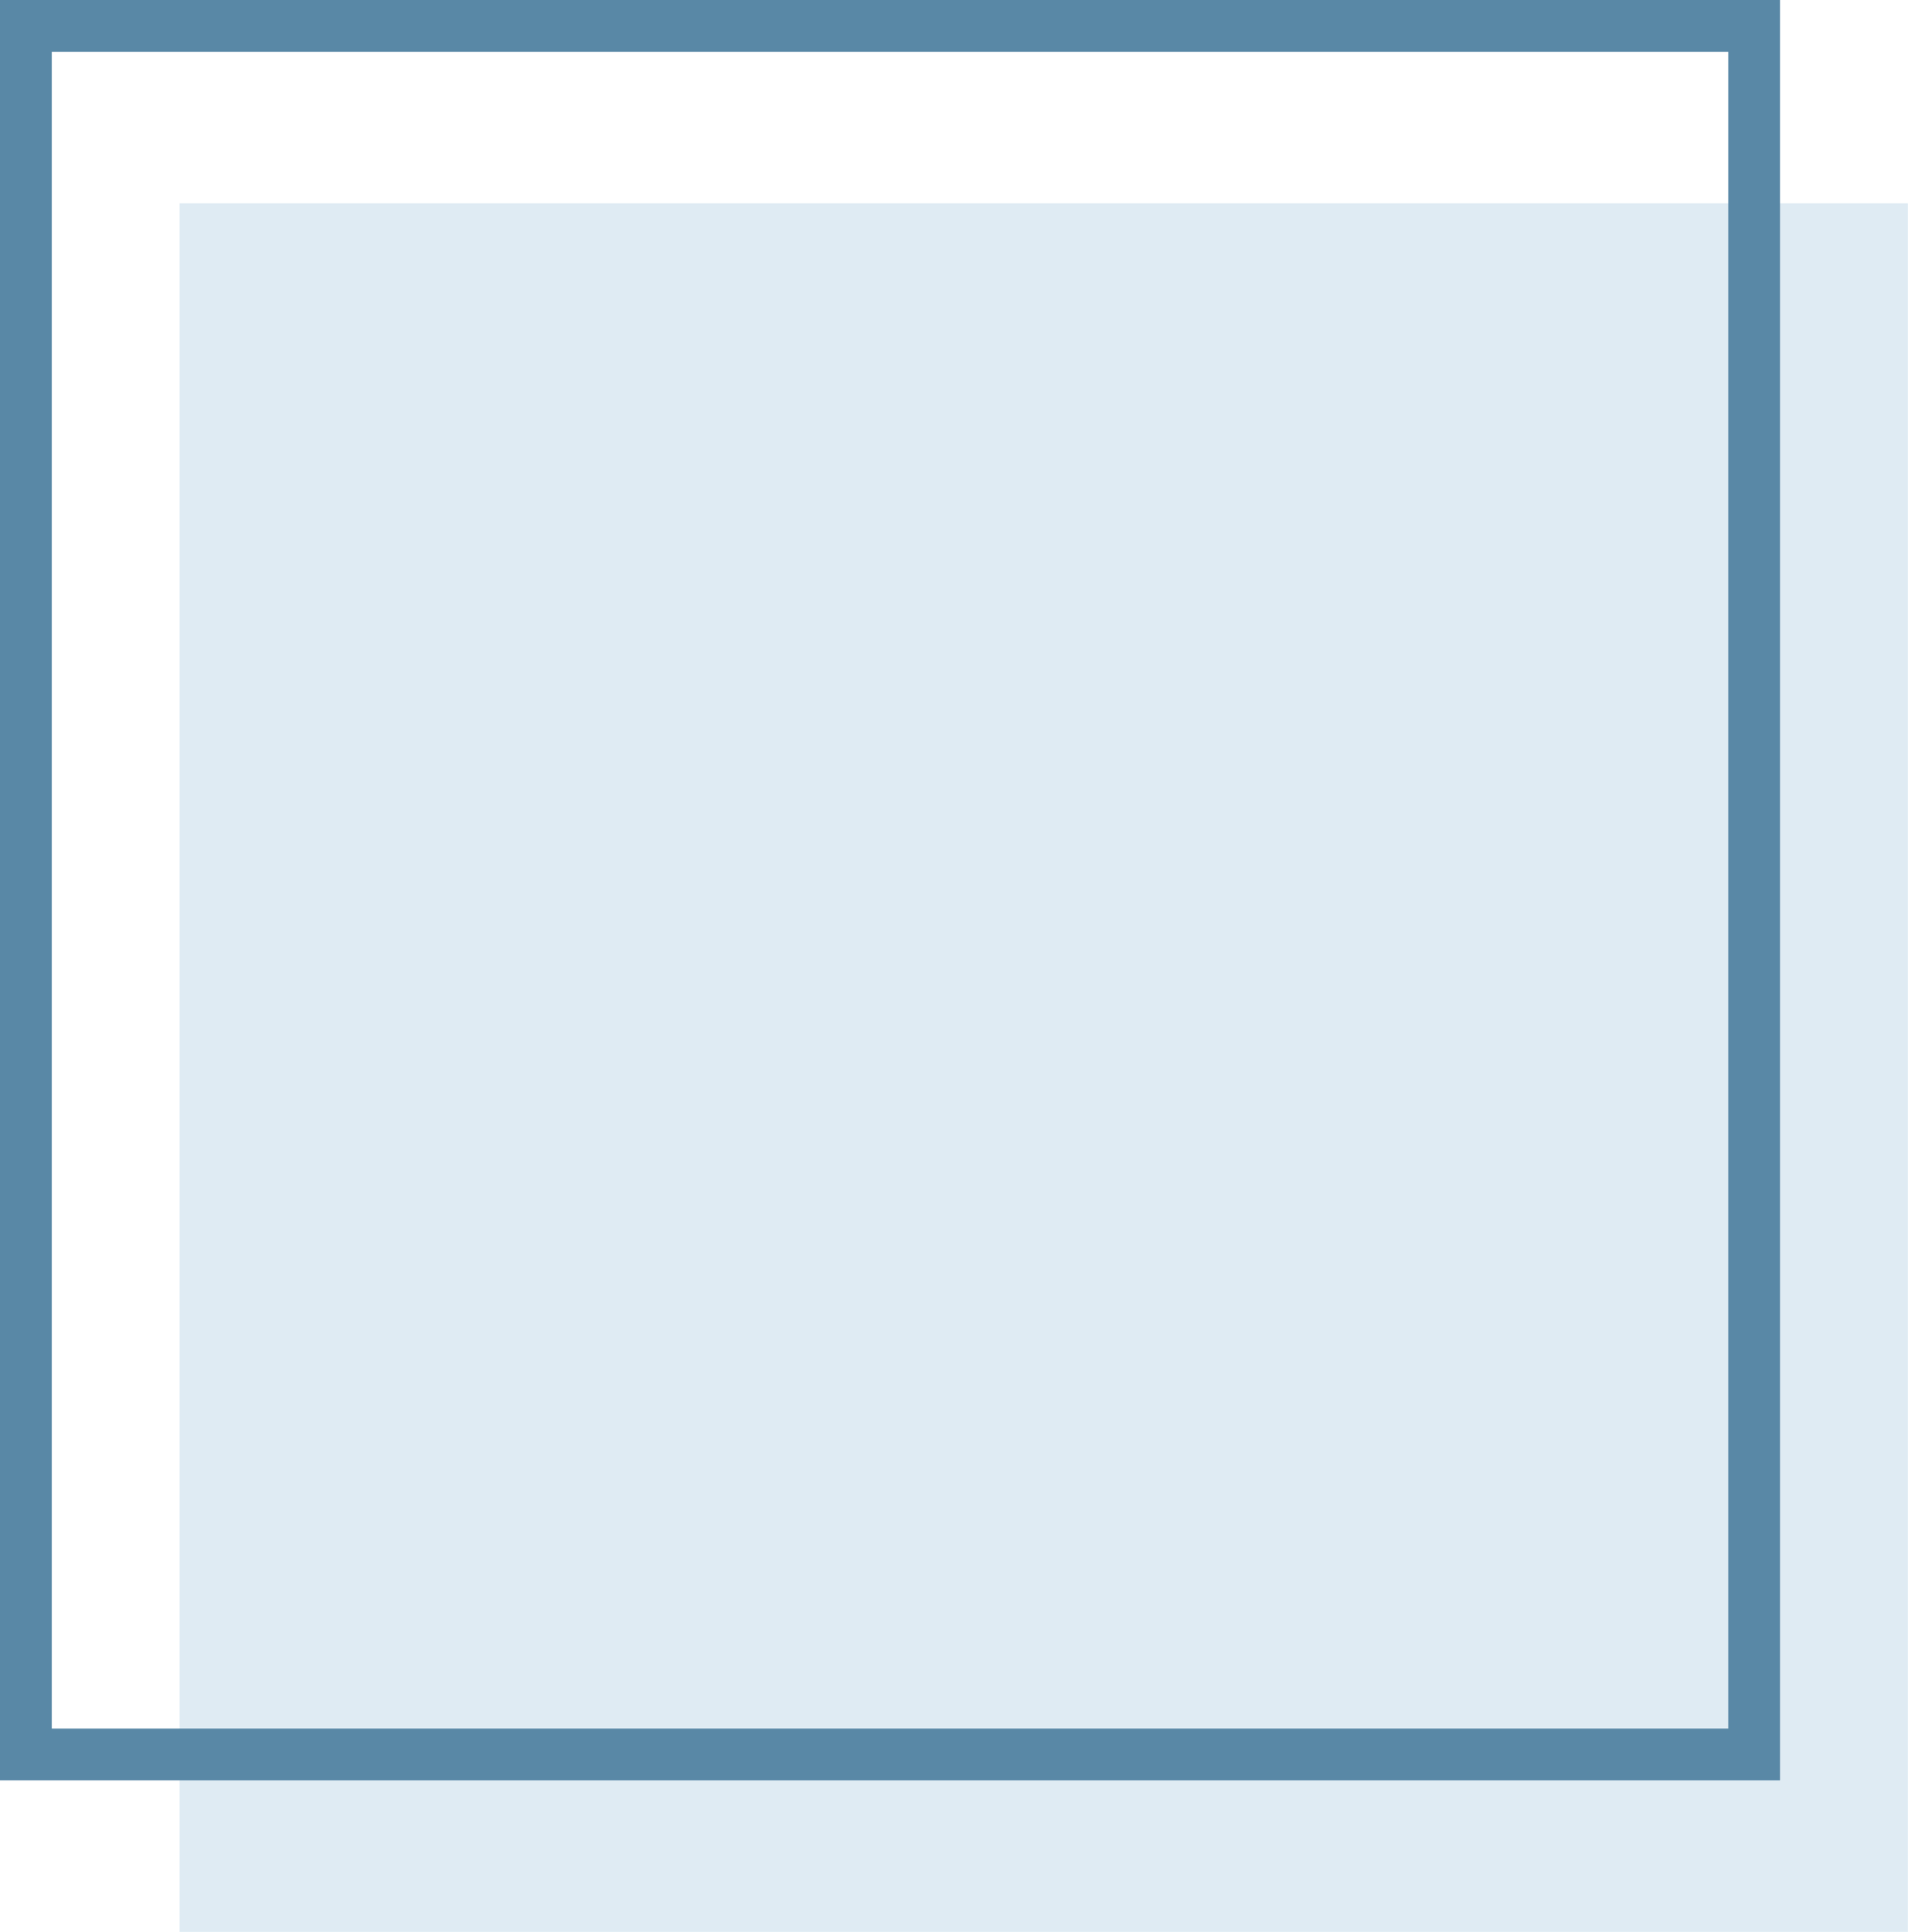
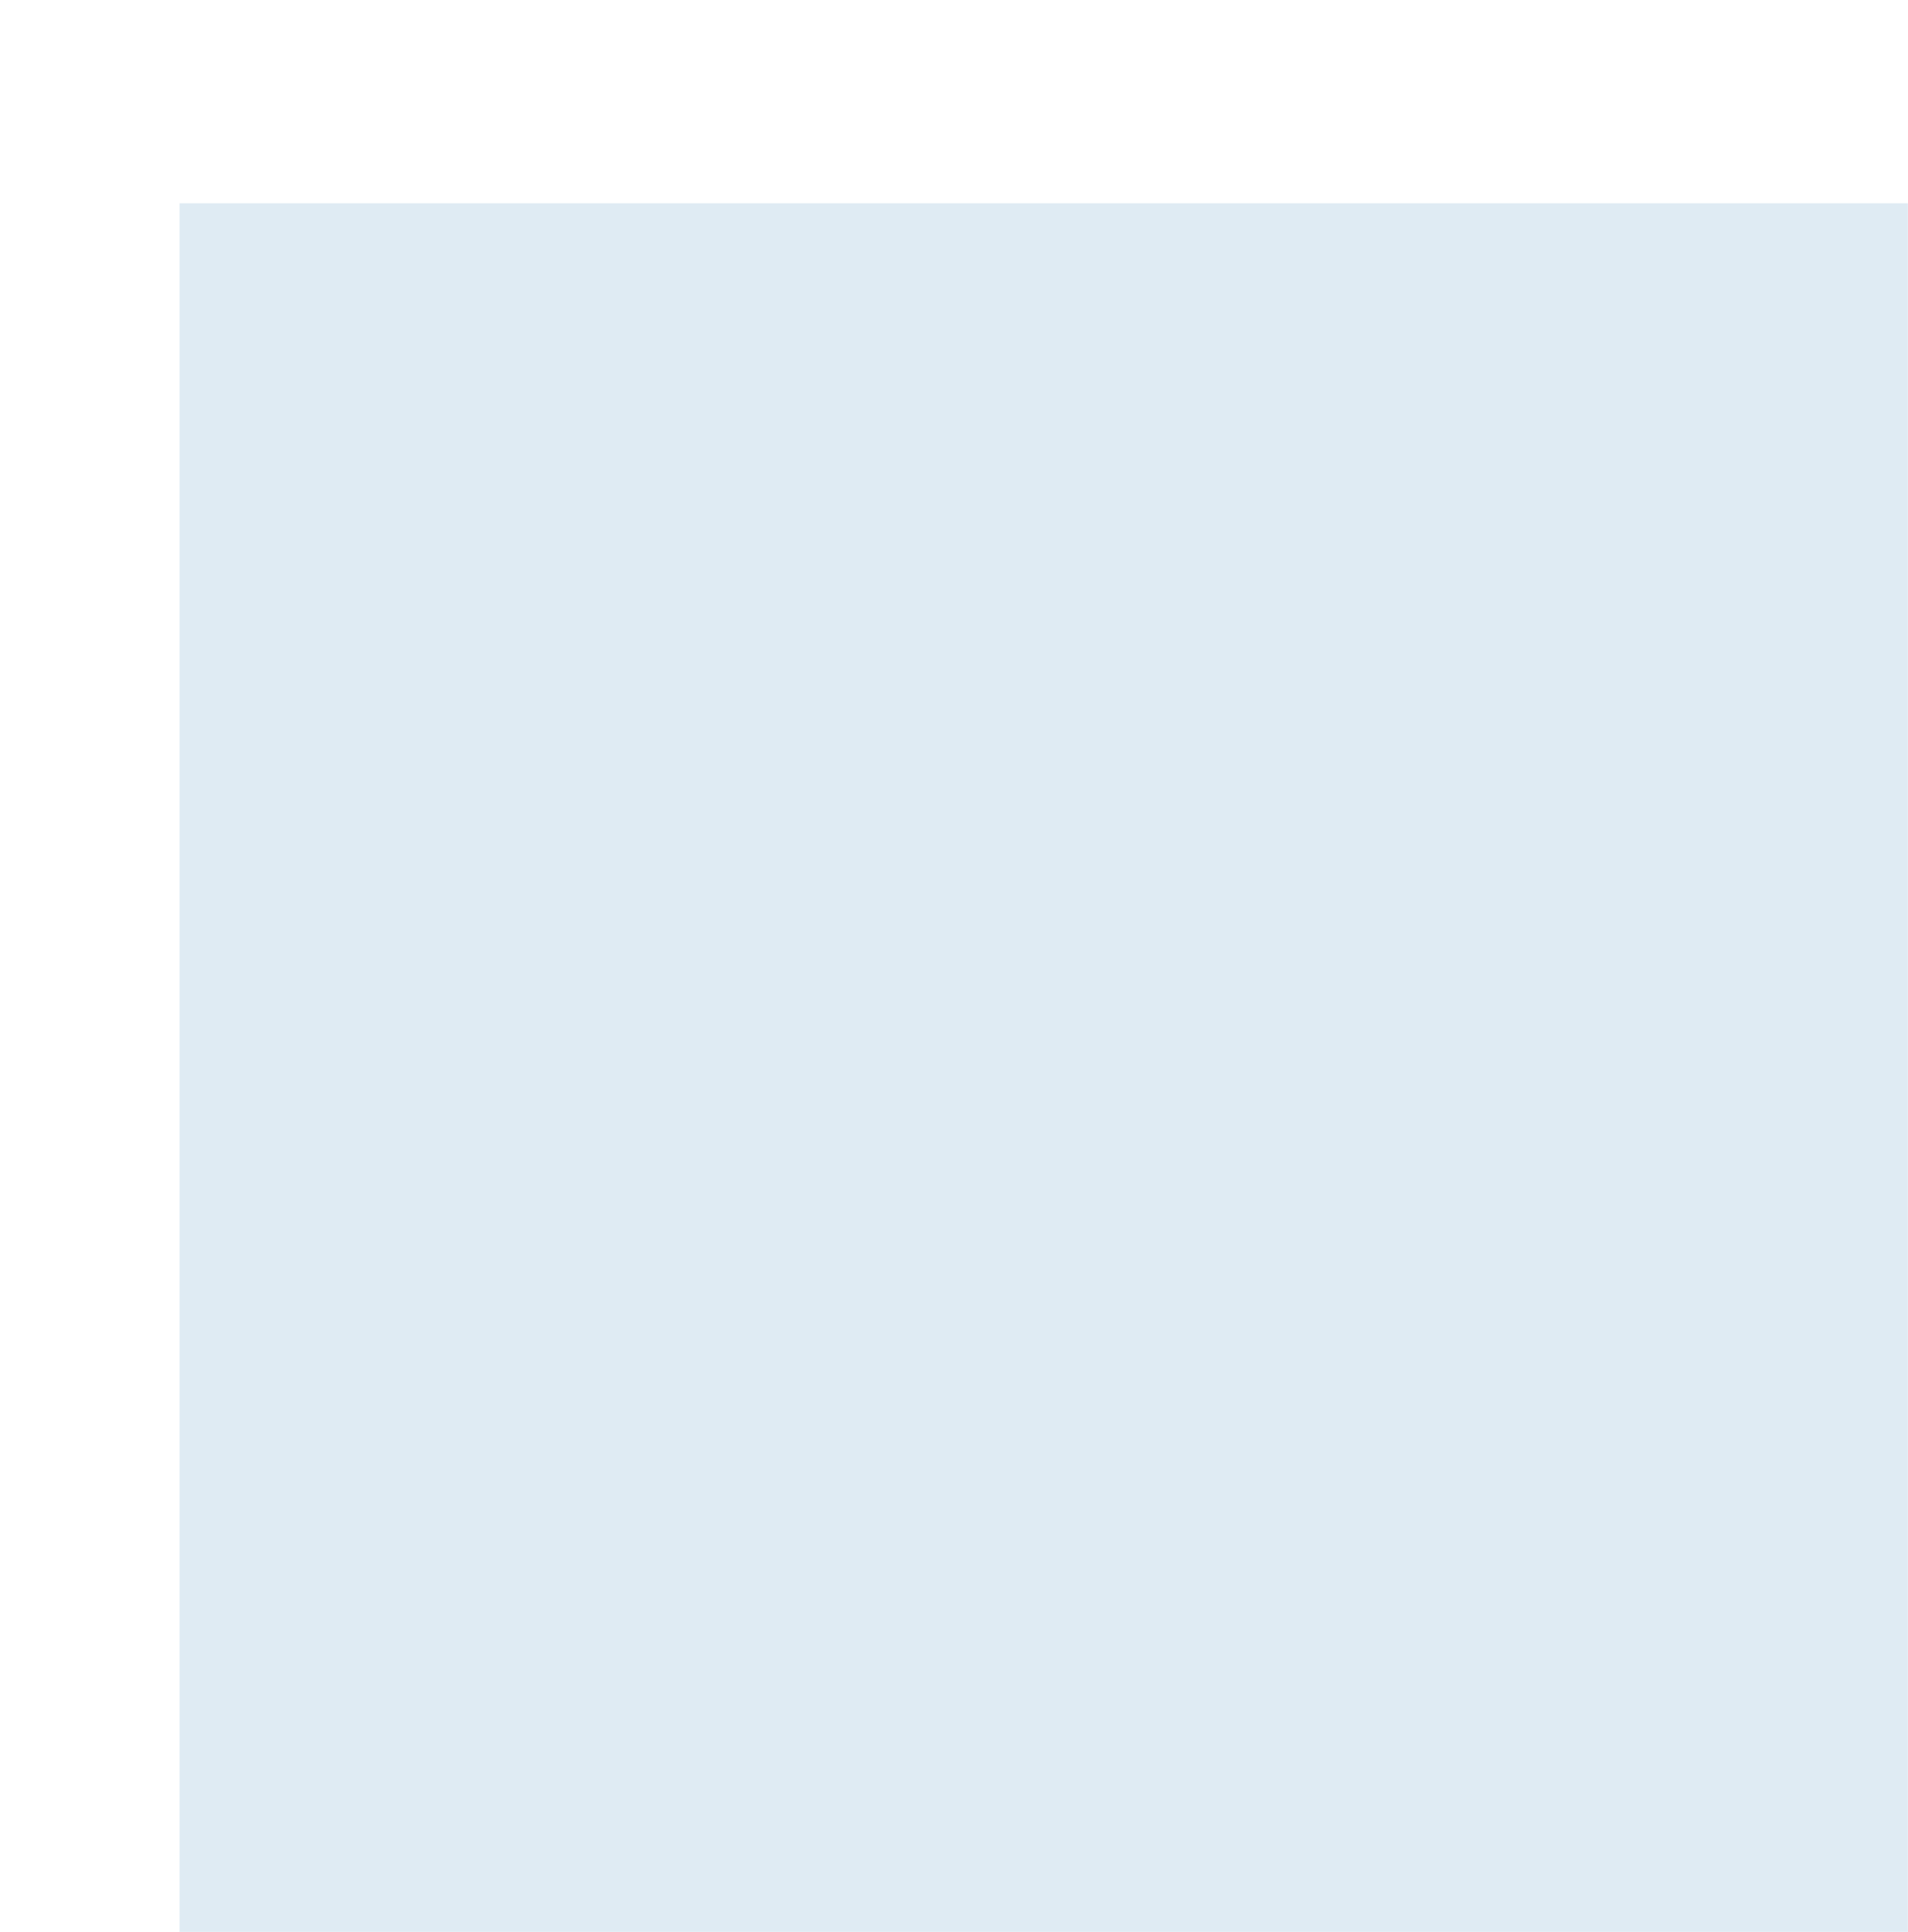
<svg xmlns="http://www.w3.org/2000/svg" id="Layer_2" data-name="Layer 2" viewBox="0 0 147.44 149.27">
  <defs>
    <style>      .cls-1 {        fill: #dfebf3;        stroke-width: 0px;      }      .cls-2 {        fill: none;        stroke: #5988a6;        stroke-miterlimit: 10;        stroke-width: 4px;      }    </style>
  </defs>
  <g id="Layer_1-2" data-name="Layer 1">
    <g>
      <rect class="cls-1" x="13.88" y="15.71" width="133.55" height="133.55" />
-       <rect class="cls-2" x="2" y="2" width="133.55" height="133.55" />
    </g>
  </g>
</svg>